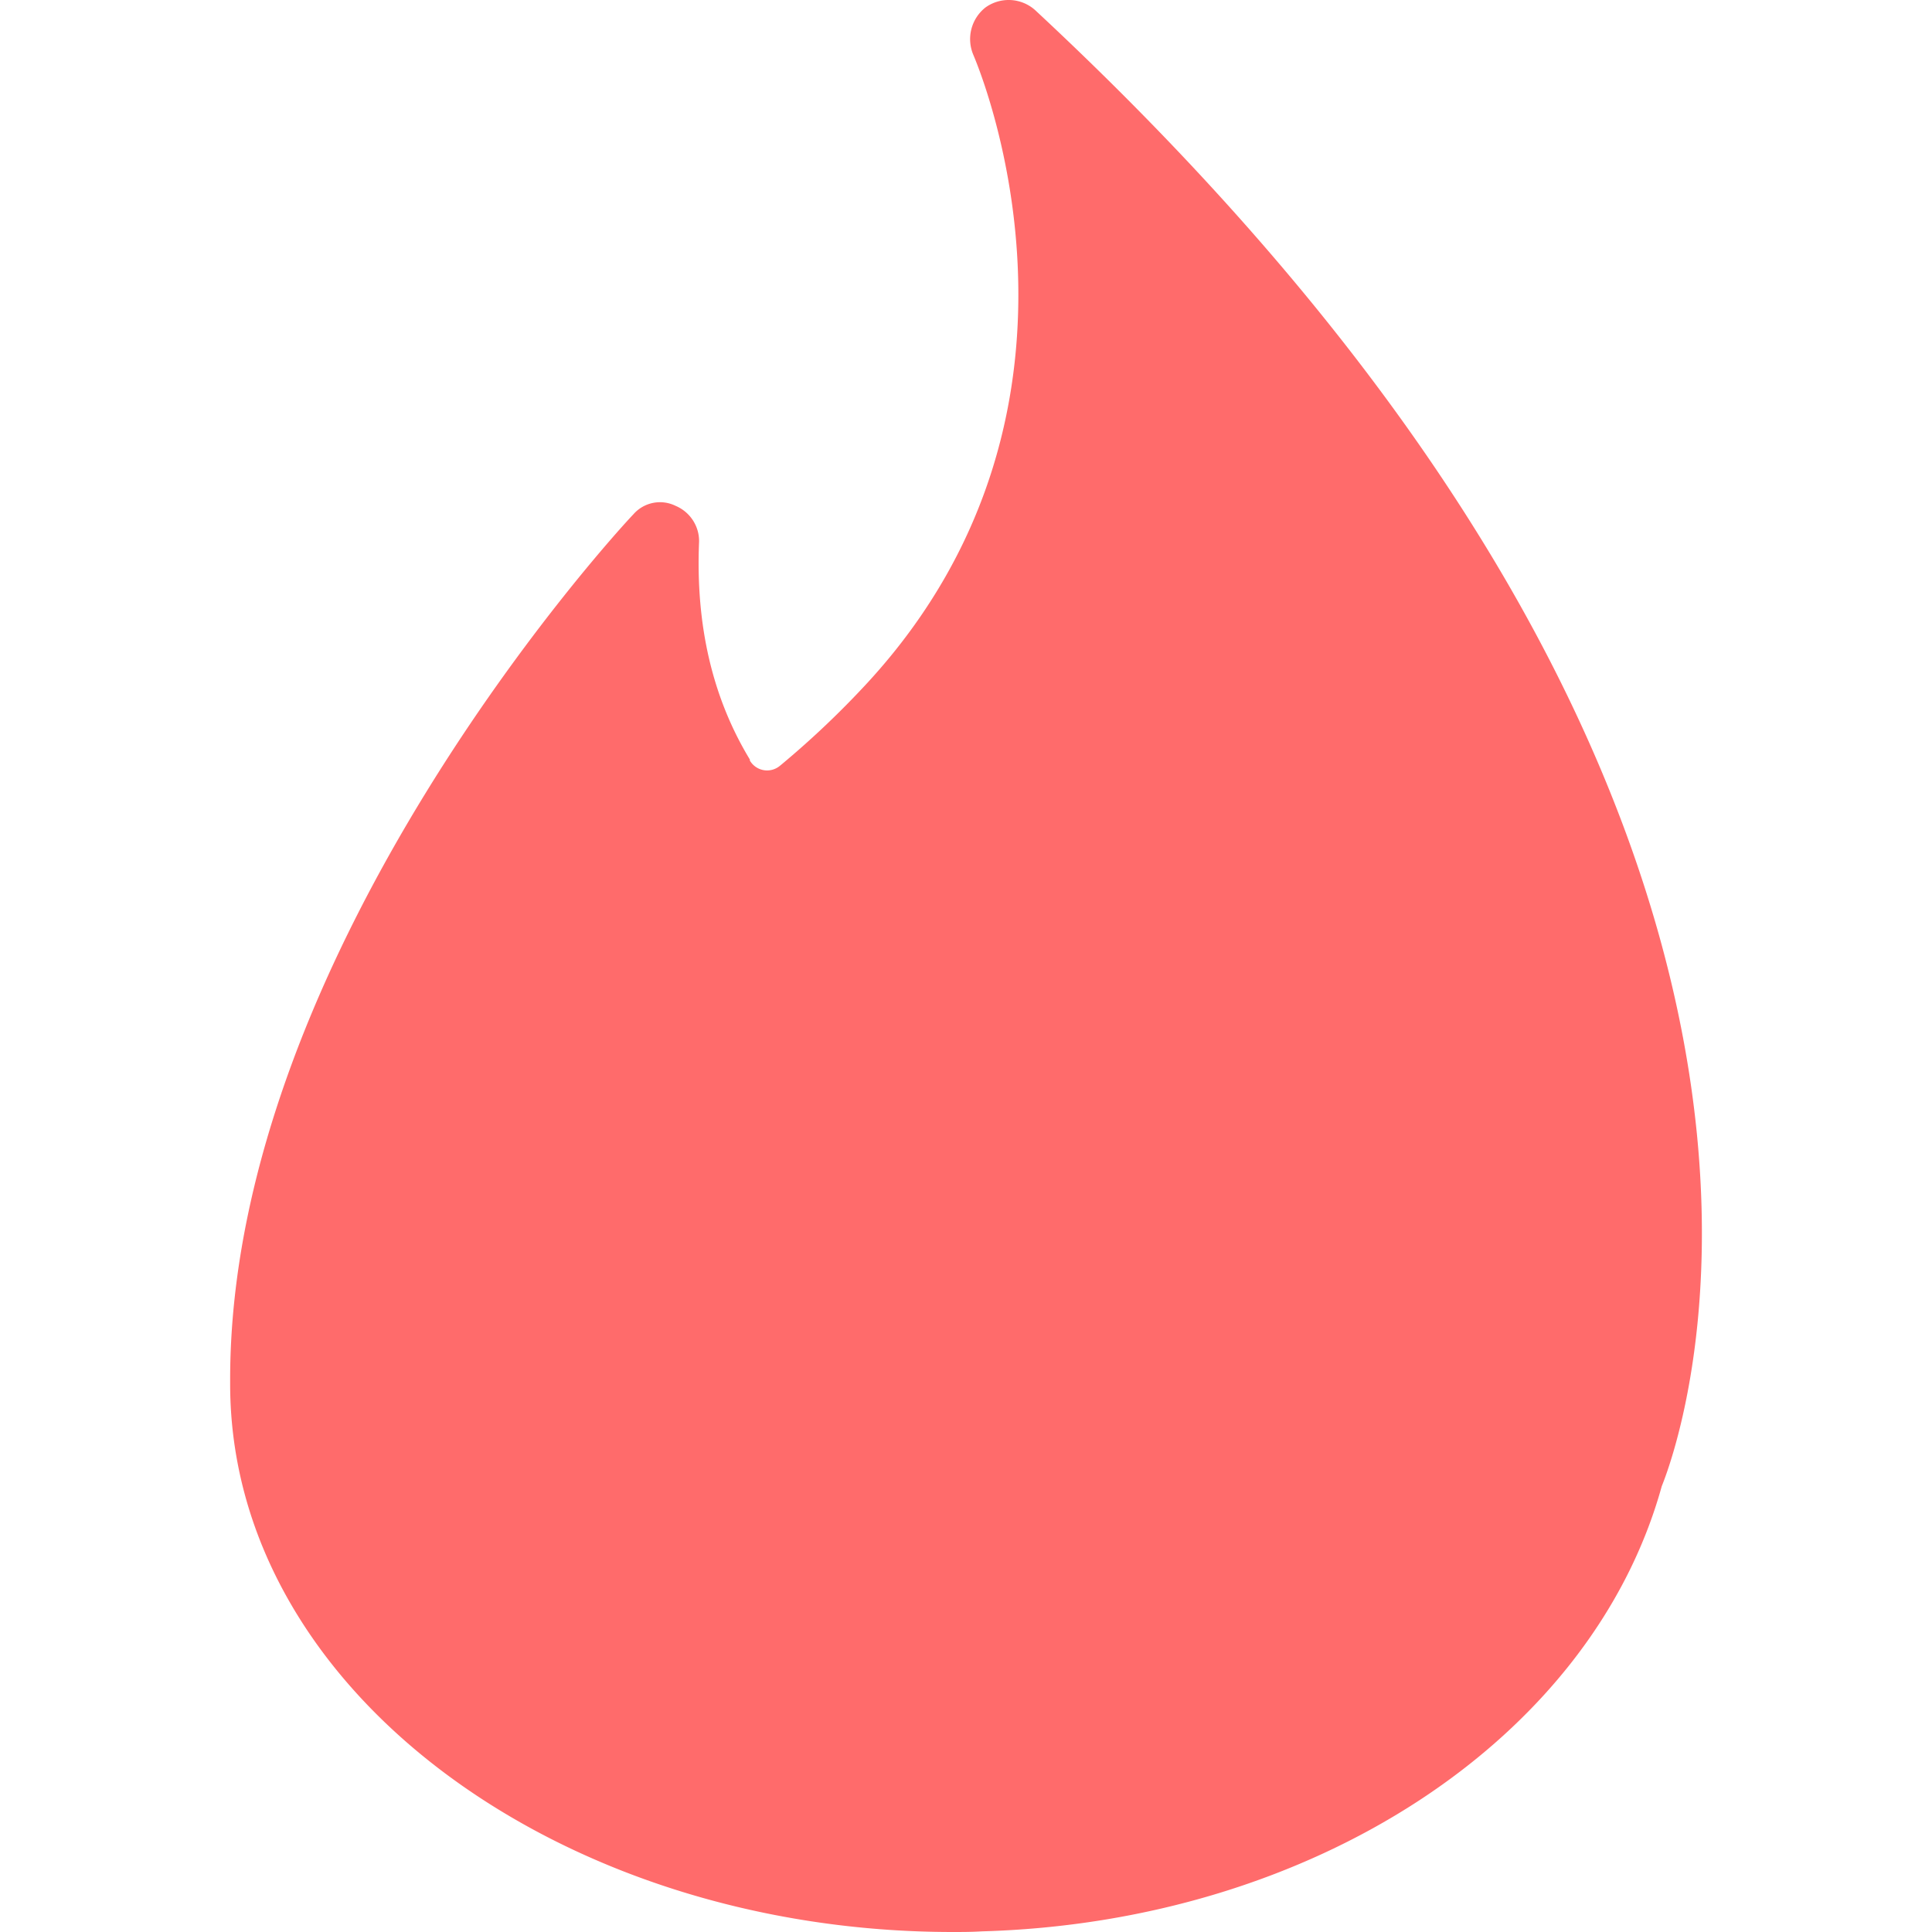
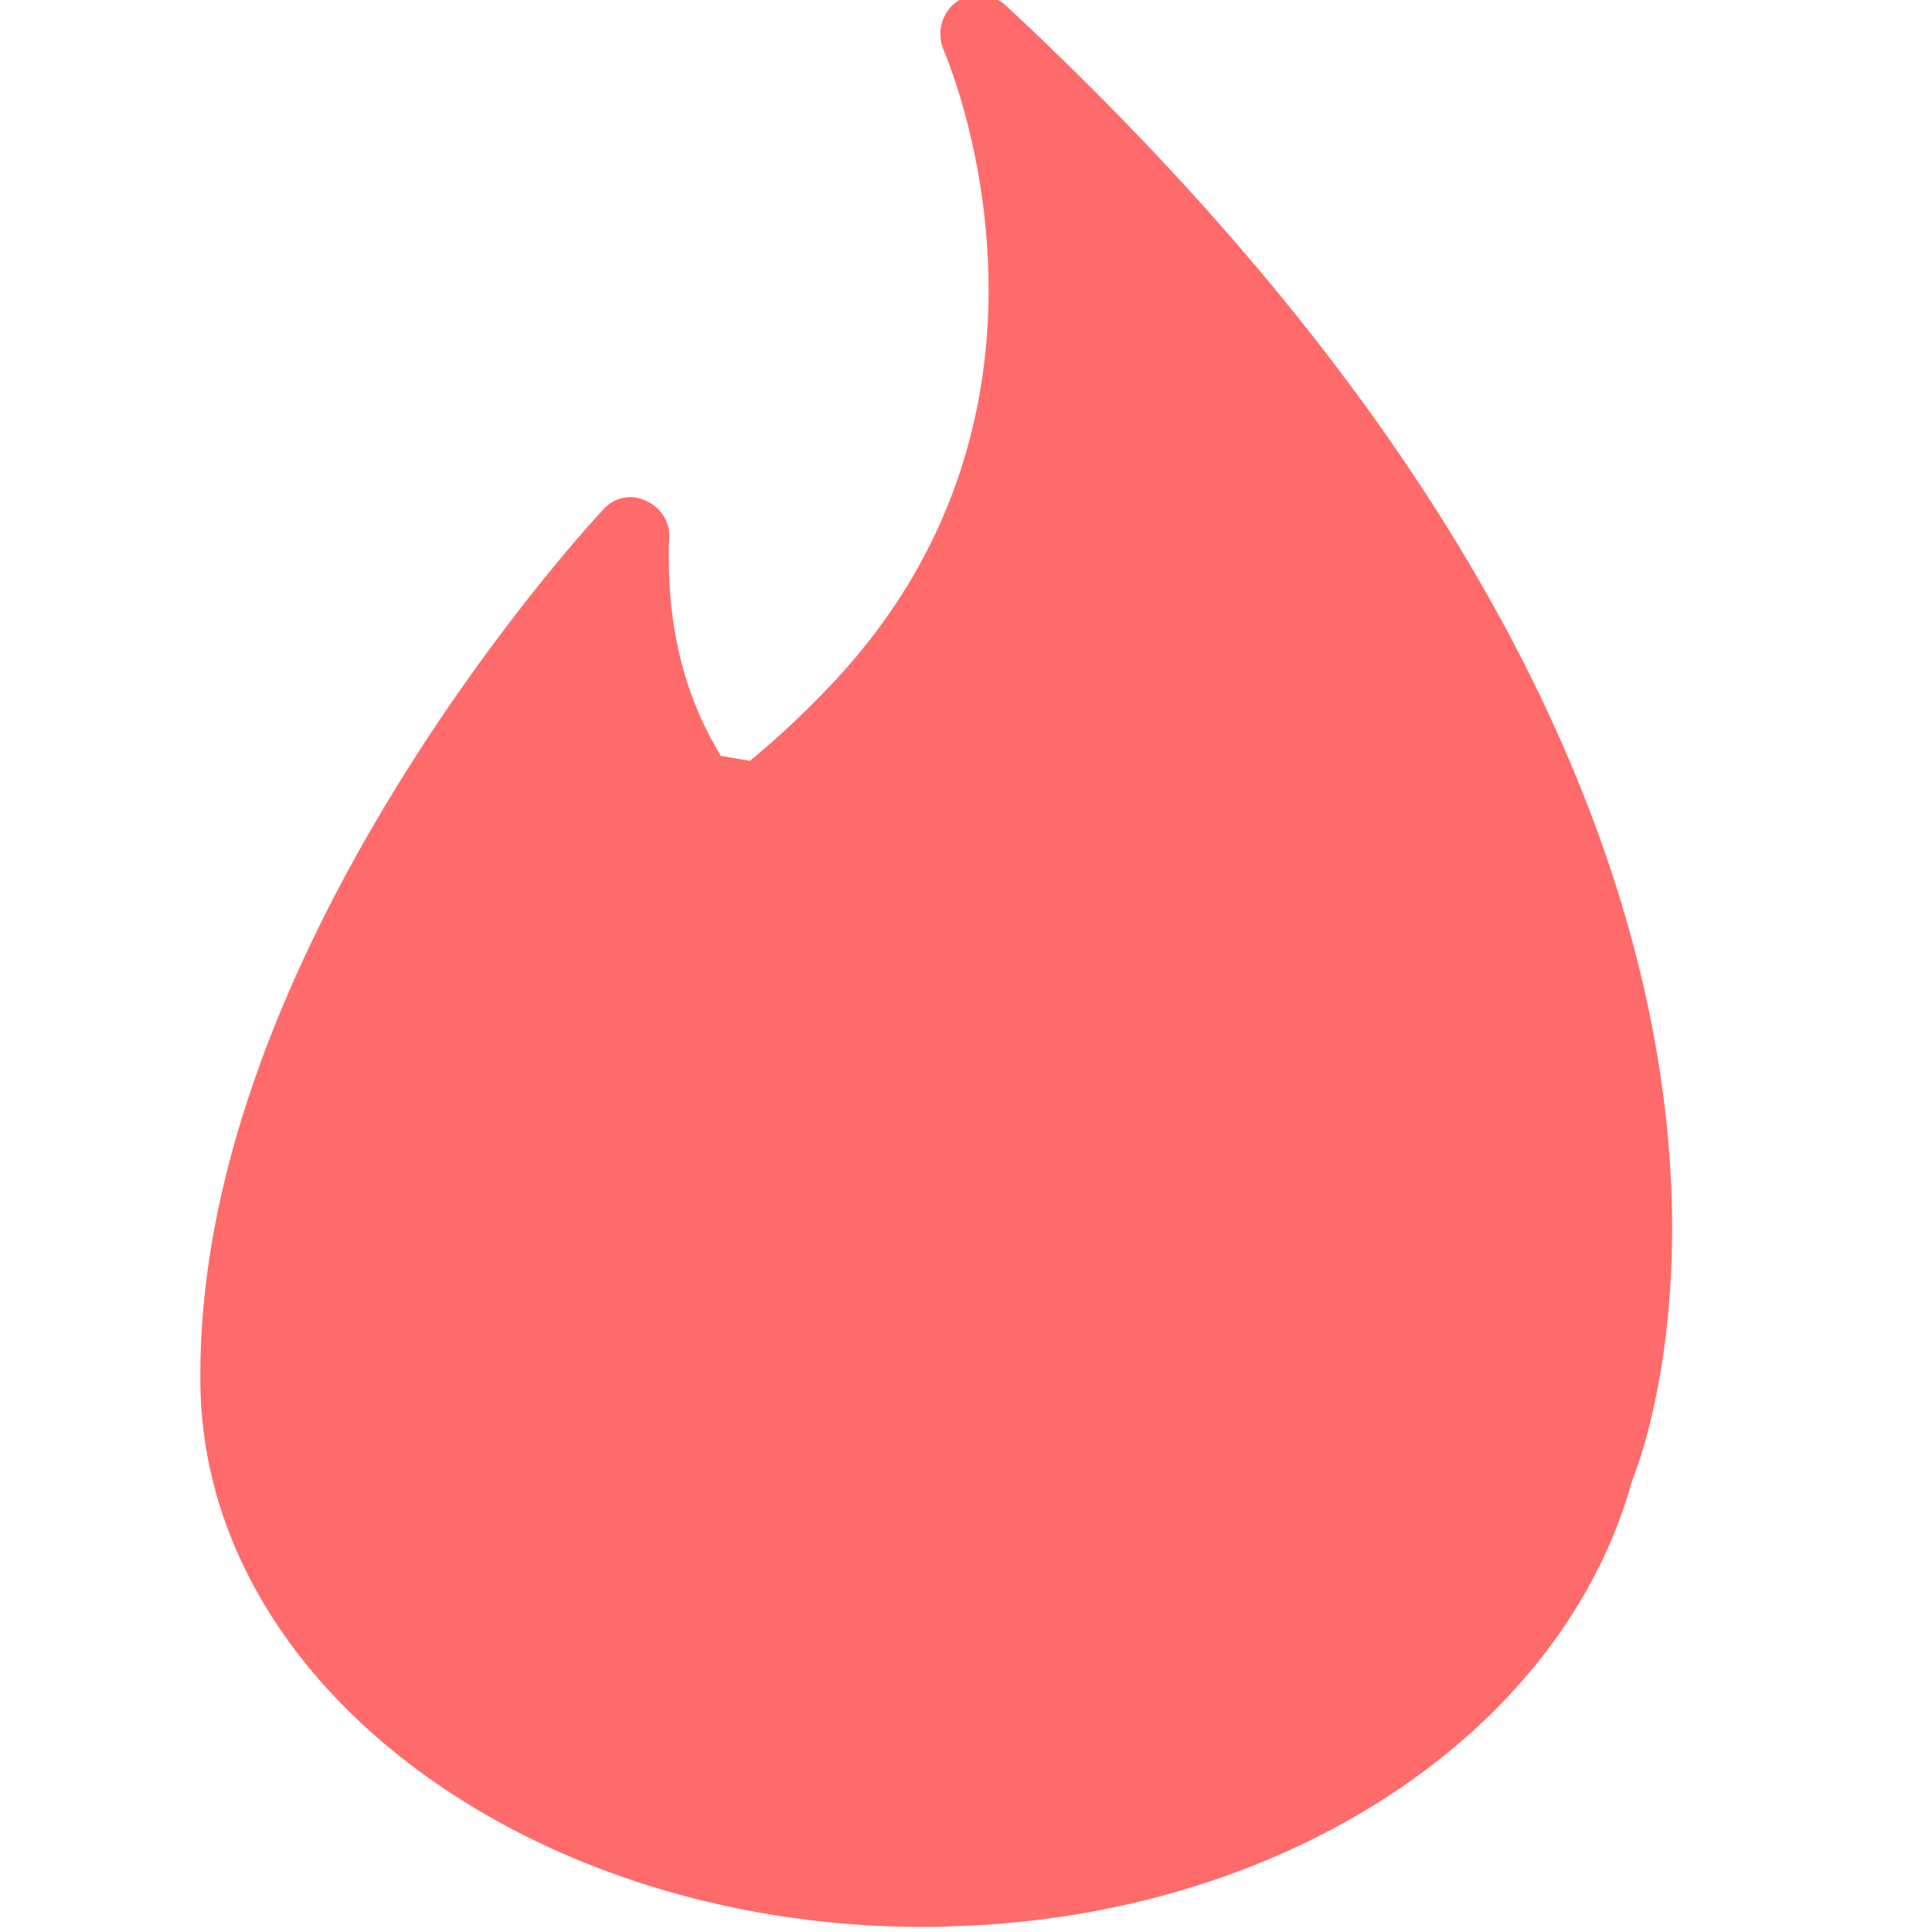
<svg xmlns="http://www.w3.org/2000/svg" viewBox="0 0 24 24">
-   <path d="M9.317 9.451a.248.248 0 00.37.063l.015-.012c.39-.325.741-.66 1.071-1.017 3.209-3.483 1.335-7.759 1.32-7.799a.5.5 0 01.15-.594.493.493 0 01.615.033c10.875 10.114 7.995 17.818 7.785 18.337-.87 3.141-4.335 5.414-8.444 5.53-.138.008-.242.008-.363.008-4.852 0-8.977-2.989-8.977-6.807v-.06c0-5.297 4.795-10.522 5.009-10.744a.439.439 0 01.525-.105c.18.076.297.255.291.451-.043 1.036.167 1.935.631 2.7v.015l.002.001z" fill="#FF6B6B" />
+   <path d="M9.317 9.451l.015-.012c.39-.325.741-.66 1.071-1.017 3.209-3.483 1.335-7.759 1.32-7.799a.5.5 0 01.15-.594.493.493 0 01.615.033c10.875 10.114 7.995 17.818 7.785 18.337-.87 3.141-4.335 5.414-8.444 5.53-.138.008-.242.008-.363.008-4.852 0-8.977-2.989-8.977-6.807v-.06c0-5.297 4.795-10.522 5.009-10.744a.439.439 0 01.525-.105c.18.076.297.255.291.451-.043 1.036.167 1.935.631 2.7v.015l.002.001z" fill="#FF6B6B" />
</svg>